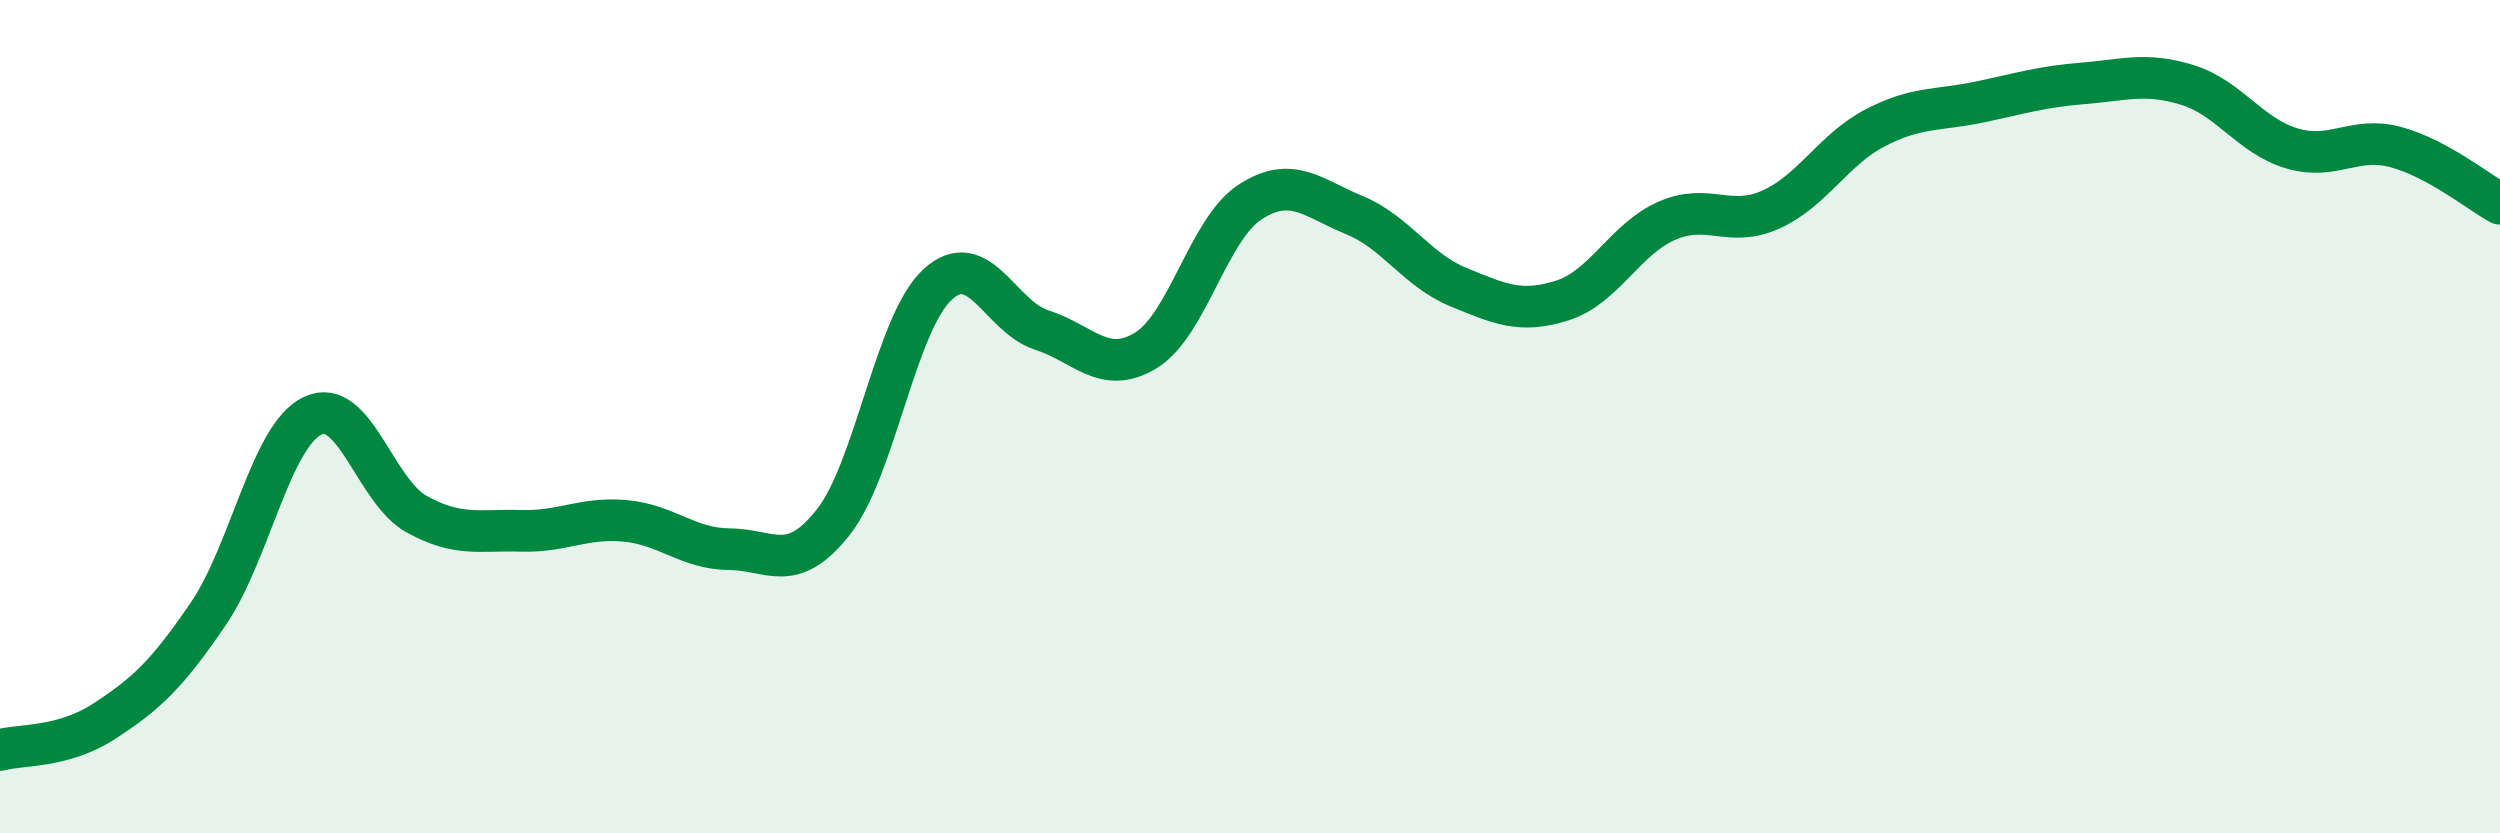
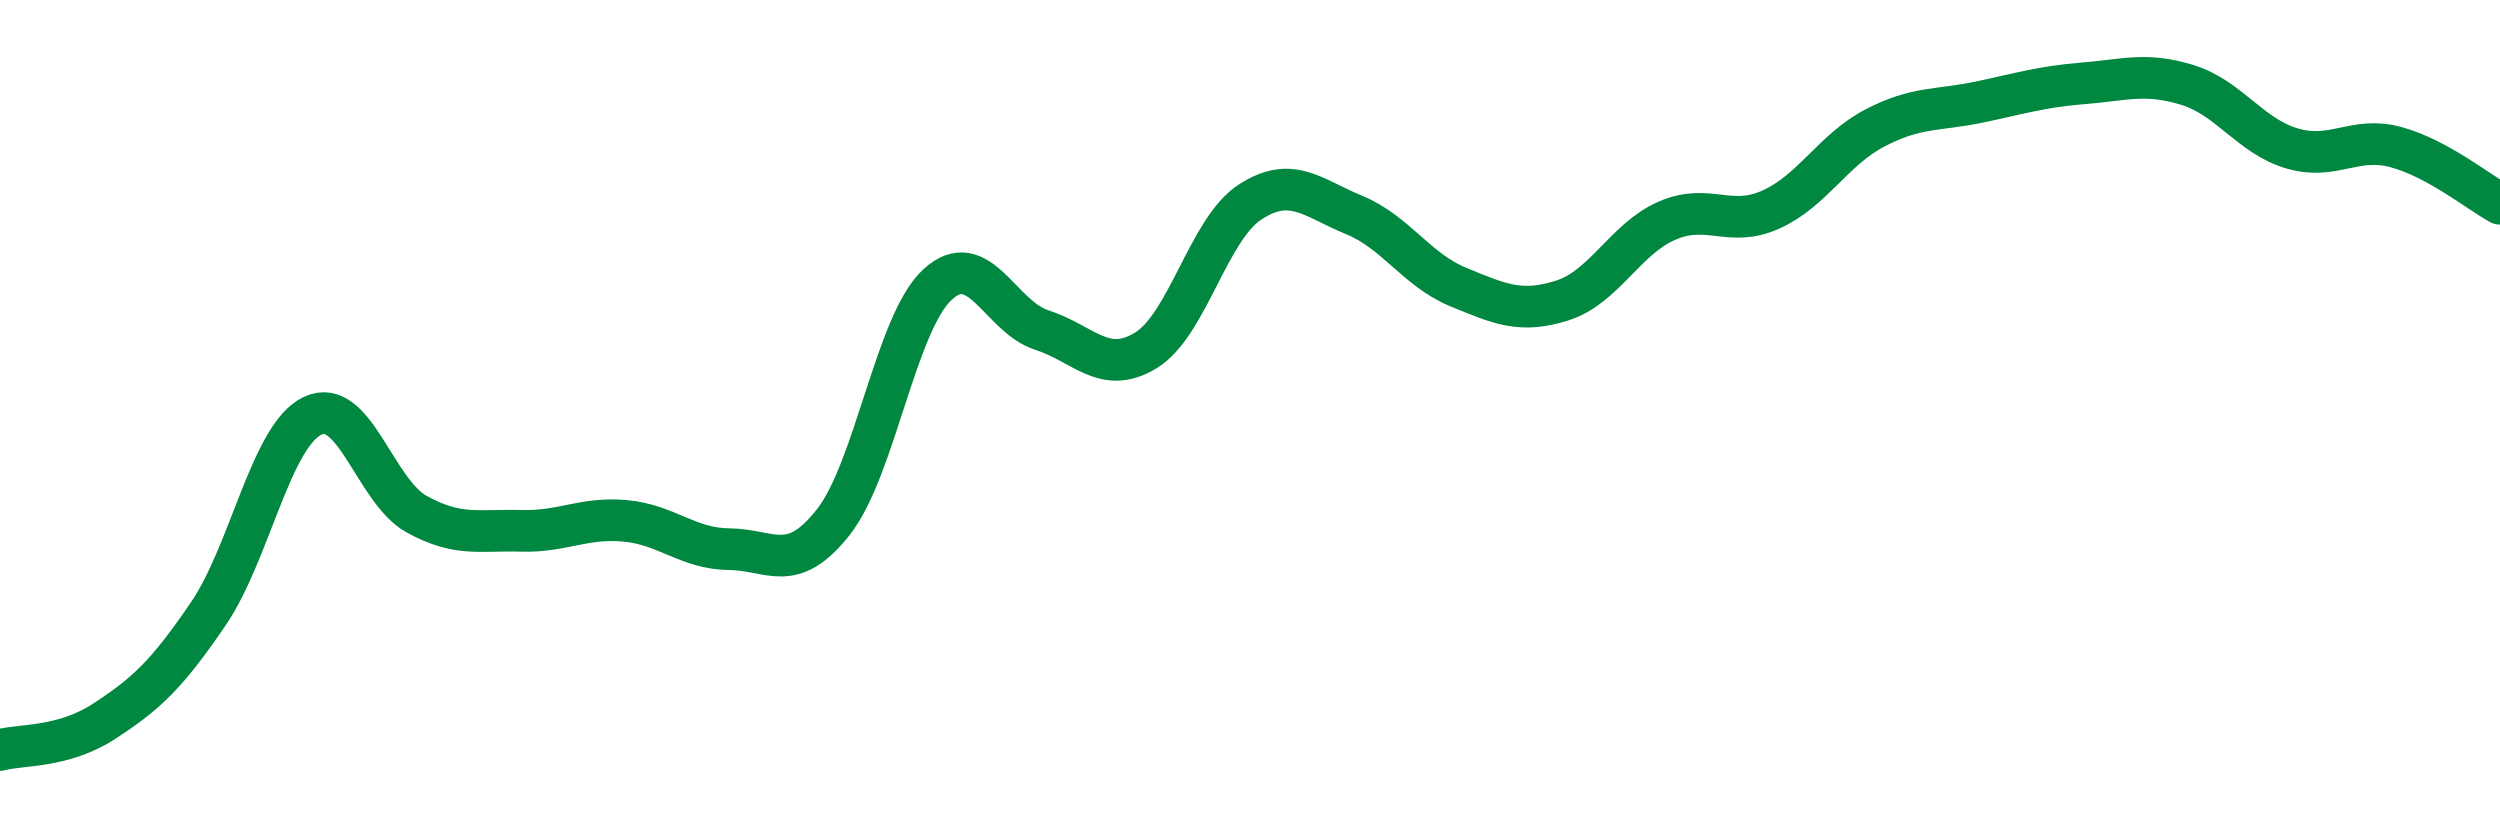
<svg xmlns="http://www.w3.org/2000/svg" width="60" height="20" viewBox="0 0 60 20">
-   <path d="M 0,18 C 0.5,17.86 1.5,17.96 2.5,17.31 C 3.5,16.66 4,16.2 5,14.73 C 6,13.26 6.5,10.46 7.5,9.98 C 8.5,9.5 9,11.79 10,12.34 C 11,12.89 11.5,12.71 12.5,12.74 C 13.5,12.77 14,12.41 15,12.5 C 16,12.59 16.5,13.17 17.5,13.18 C 18.5,13.19 19,13.8 20,12.53 C 21,11.26 21.5,7.75 22.5,6.83 C 23.5,5.91 24,7.6 25,7.92 C 26,8.24 26.5,9.02 27.5,8.41 C 28.5,7.8 29,5.5 30,4.85 C 31,4.2 31.5,4.75 32.5,5.16 C 33.5,5.57 34,6.48 35,6.89 C 36,7.3 36.5,7.53 37.5,7.21 C 38.5,6.89 39,5.74 40,5.3 C 41,4.86 41.5,5.48 42.5,5.03 C 43.5,4.58 44,3.59 45,3.07 C 46,2.55 46.5,2.66 47.5,2.45 C 48.5,2.24 49,2.08 50,2 C 51,1.92 51.5,1.73 52.5,2.04 C 53.5,2.35 54,3.26 55,3.56 C 56,3.86 56.5,3.26 57.5,3.53 C 58.5,3.8 59.5,4.62 60,4.89L60 20L0 20Z" fill="#008740" opacity="0.1" stroke-linecap="round" stroke-linejoin="round" />
  <path d="M 0,18 C 0.5,17.86 1.5,17.96 2.5,17.31 C 3.5,16.66 4,16.2 5,14.73 C 6,13.26 6.5,10.46 7.5,9.98 C 8.5,9.5 9,11.79 10,12.34 C 11,12.89 11.5,12.71 12.5,12.74 C 13.5,12.77 14,12.41 15,12.5 C 16,12.59 16.5,13.17 17.5,13.18 C 18.5,13.19 19,13.8 20,12.53 C 21,11.26 21.5,7.75 22.5,6.83 C 23.5,5.91 24,7.6 25,7.92 C 26,8.24 26.5,9.02 27.5,8.41 C 28.5,7.8 29,5.5 30,4.85 C 31,4.2 31.5,4.75 32.5,5.16 C 33.5,5.57 34,6.48 35,6.89 C 36,7.3 36.5,7.53 37.5,7.21 C 38.5,6.89 39,5.74 40,5.3 C 41,4.86 41.5,5.48 42.5,5.03 C 43.5,4.58 44,3.59 45,3.07 C 46,2.55 46.5,2.66 47.5,2.45 C 48.5,2.24 49,2.08 50,2 C 51,1.92 51.5,1.73 52.5,2.04 C 53.5,2.35 54,3.26 55,3.56 C 56,3.86 56.5,3.26 57.5,3.53 C 58.5,3.8 59.5,4.62 60,4.89" stroke="#008740" stroke-width="1" fill="none" stroke-linecap="round" stroke-linejoin="round" />
</svg>